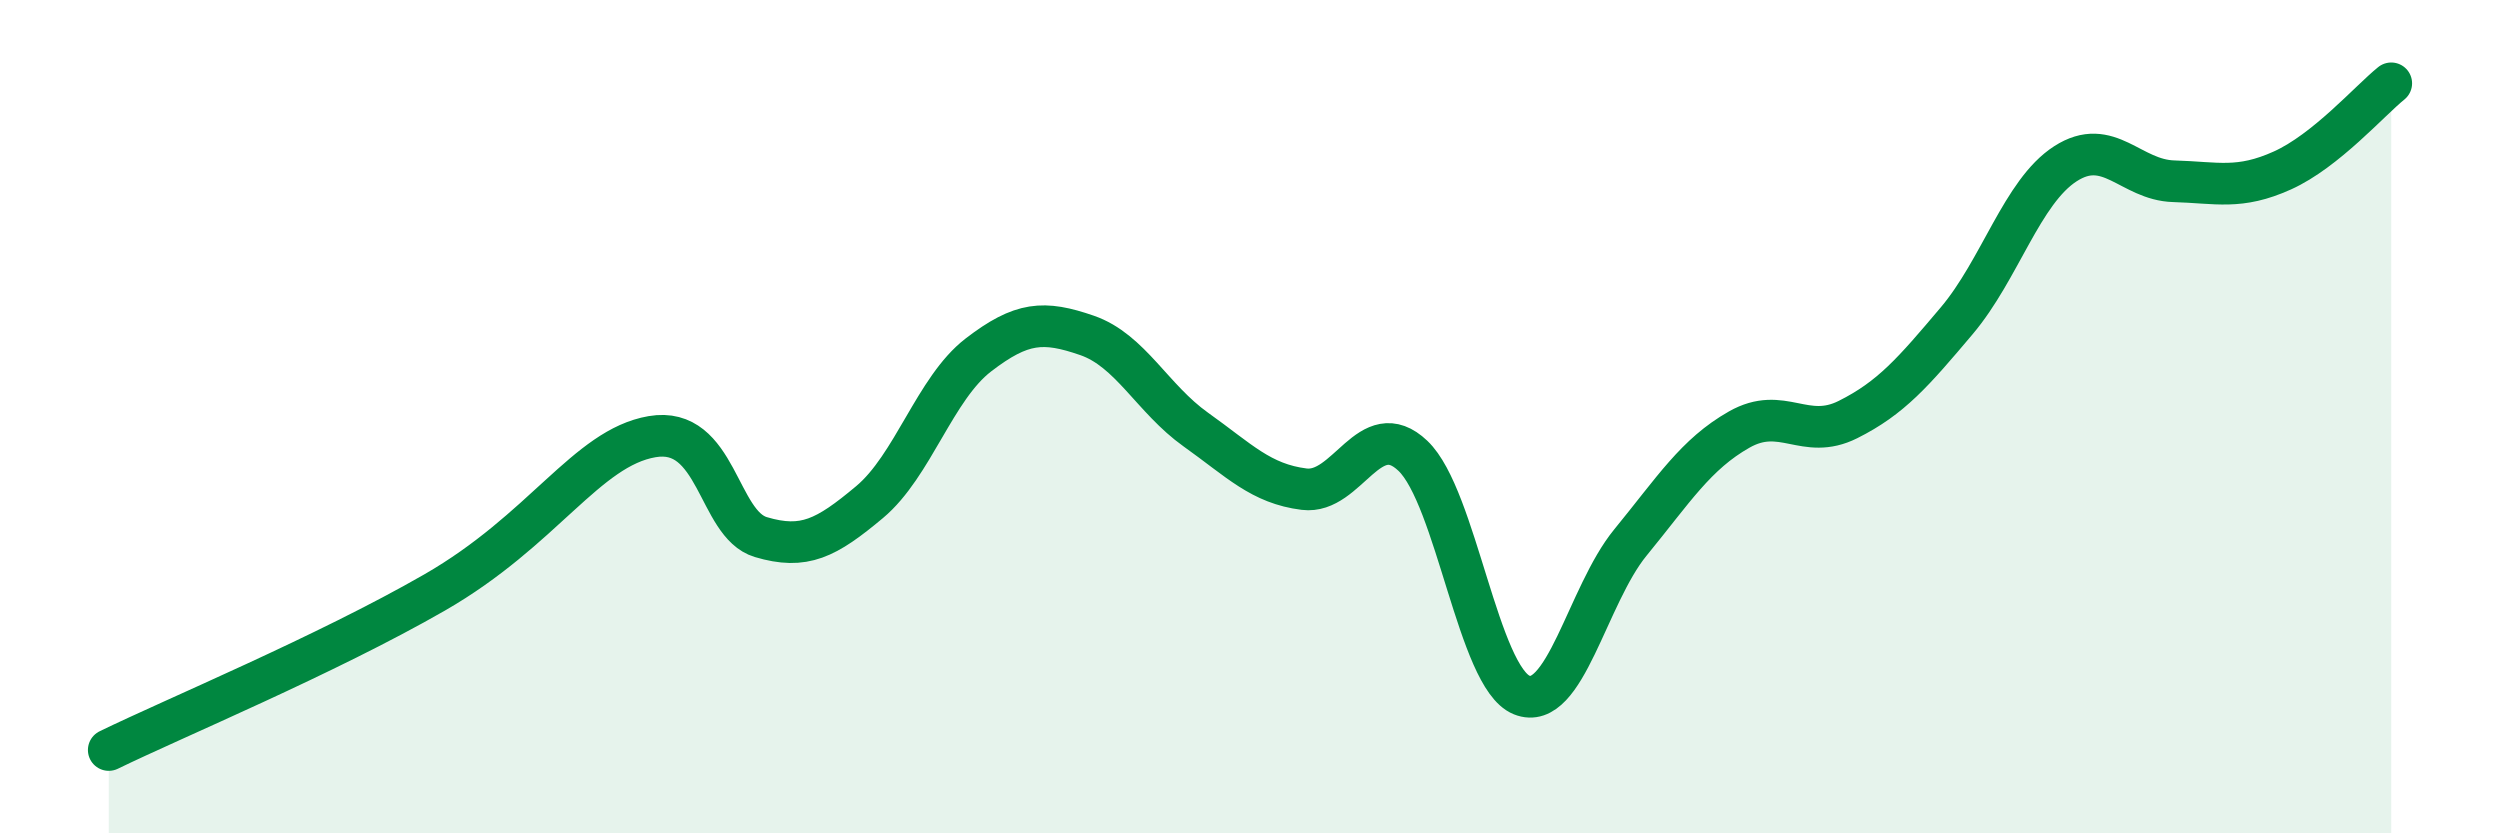
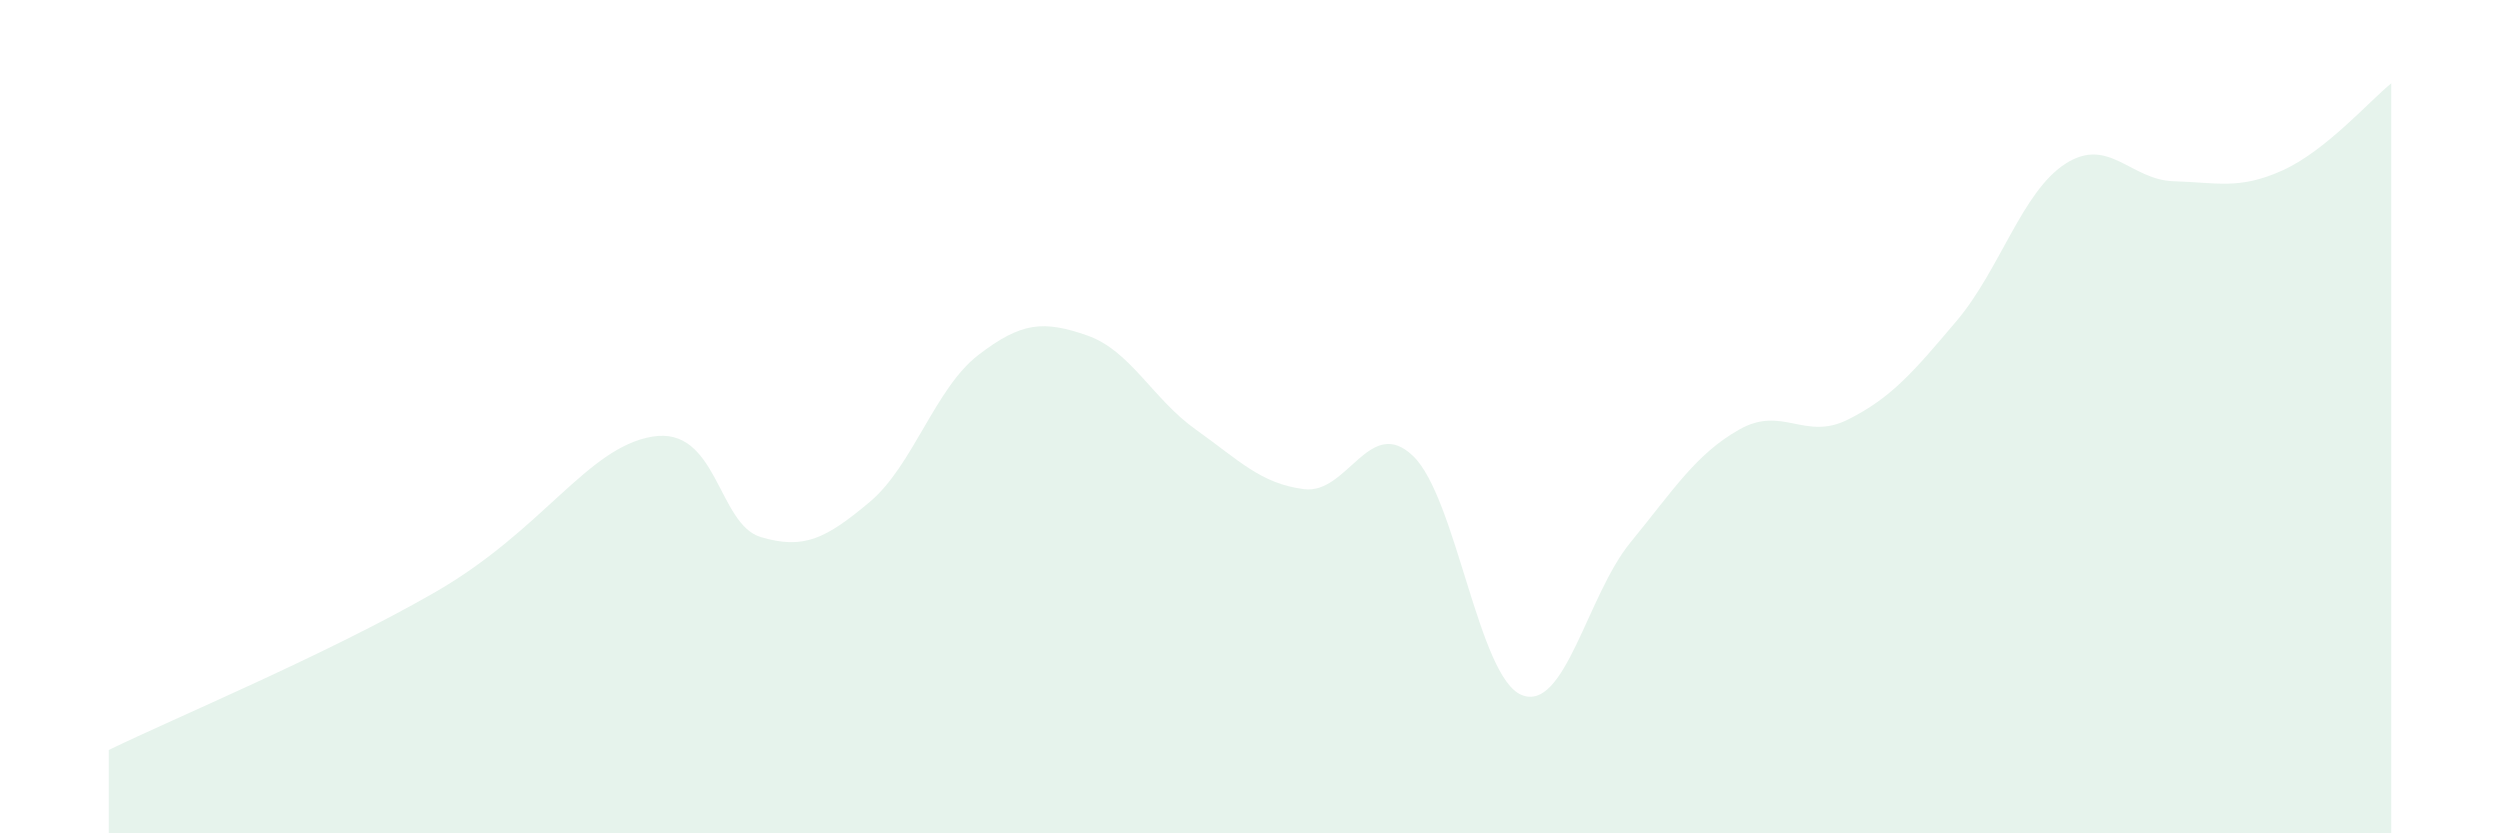
<svg xmlns="http://www.w3.org/2000/svg" width="60" height="20" viewBox="0 0 60 20">
  <path d="M 2.61,18 C 4.17,17.24 7.82,15.72 10.43,14.22 C 13.04,12.72 14.08,10.75 15.65,10.48 C 17.22,10.21 17.22,12.58 18.26,12.89 C 19.3,13.2 19.83,12.92 20.87,12.05 C 21.91,11.18 22.44,9.32 23.48,8.52 C 24.52,7.72 25.05,7.69 26.09,8.05 C 27.13,8.41 27.66,9.57 28.7,10.31 C 29.74,11.05 30.26,11.61 31.3,11.74 C 32.34,11.87 32.87,9.95 33.91,10.94 C 34.95,11.93 35.48,16.26 36.52,16.68 C 37.56,17.1 38.09,14.29 39.13,13.02 C 40.17,11.75 40.7,10.9 41.74,10.31 C 42.78,9.72 43.31,10.59 44.35,10.07 C 45.39,9.55 45.92,8.93 46.96,7.7 C 48,6.47 48.53,4.6 49.57,3.93 C 50.61,3.26 51.13,4.32 52.17,4.35 C 53.21,4.38 53.74,4.56 54.78,4.09 C 55.82,3.62 56.87,2.42 57.39,2L57.39 20L2.61 20Z" fill="#008740" opacity="0.1" stroke-linecap="round" stroke-linejoin="round" />
-   <path d="M 2.61,18 C 4.17,17.24 7.82,15.72 10.43,14.22 C 13.04,12.72 14.08,10.75 15.65,10.48 C 17.22,10.21 17.22,12.58 18.26,12.89 C 19.3,13.2 19.83,12.92 20.87,12.05 C 21.91,11.18 22.44,9.32 23.48,8.52 C 24.52,7.72 25.05,7.69 26.09,8.05 C 27.13,8.41 27.66,9.57 28.7,10.31 C 29.74,11.05 30.26,11.61 31.3,11.74 C 32.34,11.87 32.87,9.95 33.91,10.94 C 34.95,11.93 35.48,16.26 36.52,16.68 C 37.56,17.1 38.09,14.29 39.13,13.02 C 40.17,11.75 40.7,10.9 41.74,10.31 C 42.78,9.72 43.31,10.59 44.35,10.07 C 45.39,9.55 45.92,8.93 46.96,7.7 C 48,6.47 48.53,4.6 49.57,3.93 C 50.61,3.26 51.13,4.32 52.17,4.35 C 53.21,4.38 53.74,4.56 54.78,4.09 C 55.82,3.62 56.87,2.42 57.39,2" stroke="#008740" stroke-width="1" fill="none" stroke-linecap="round" stroke-linejoin="round" />
</svg>